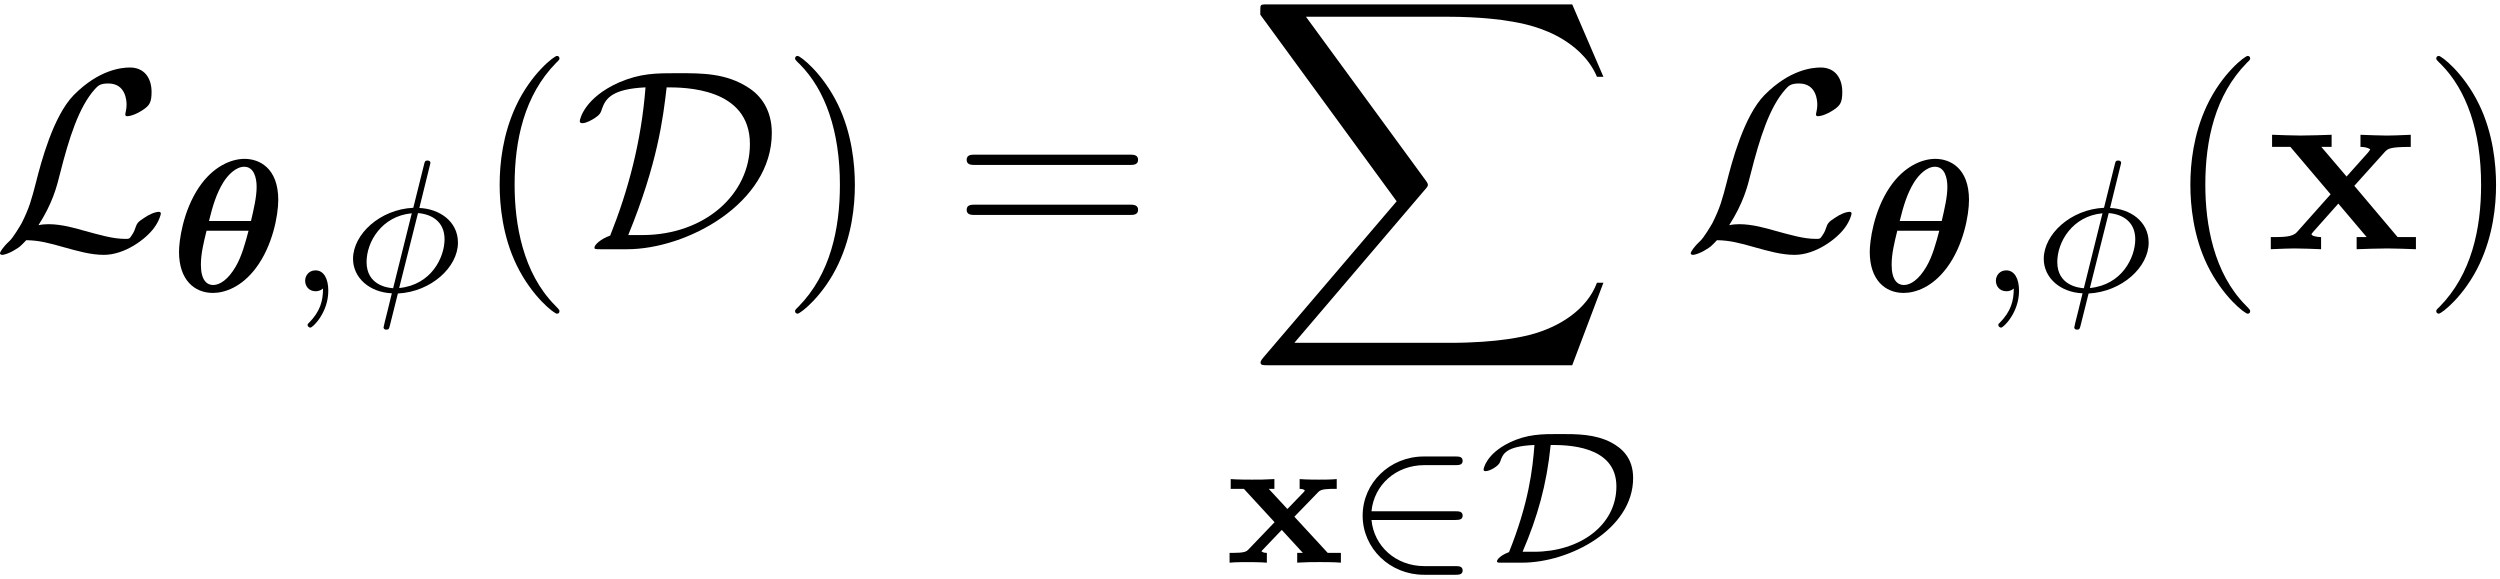
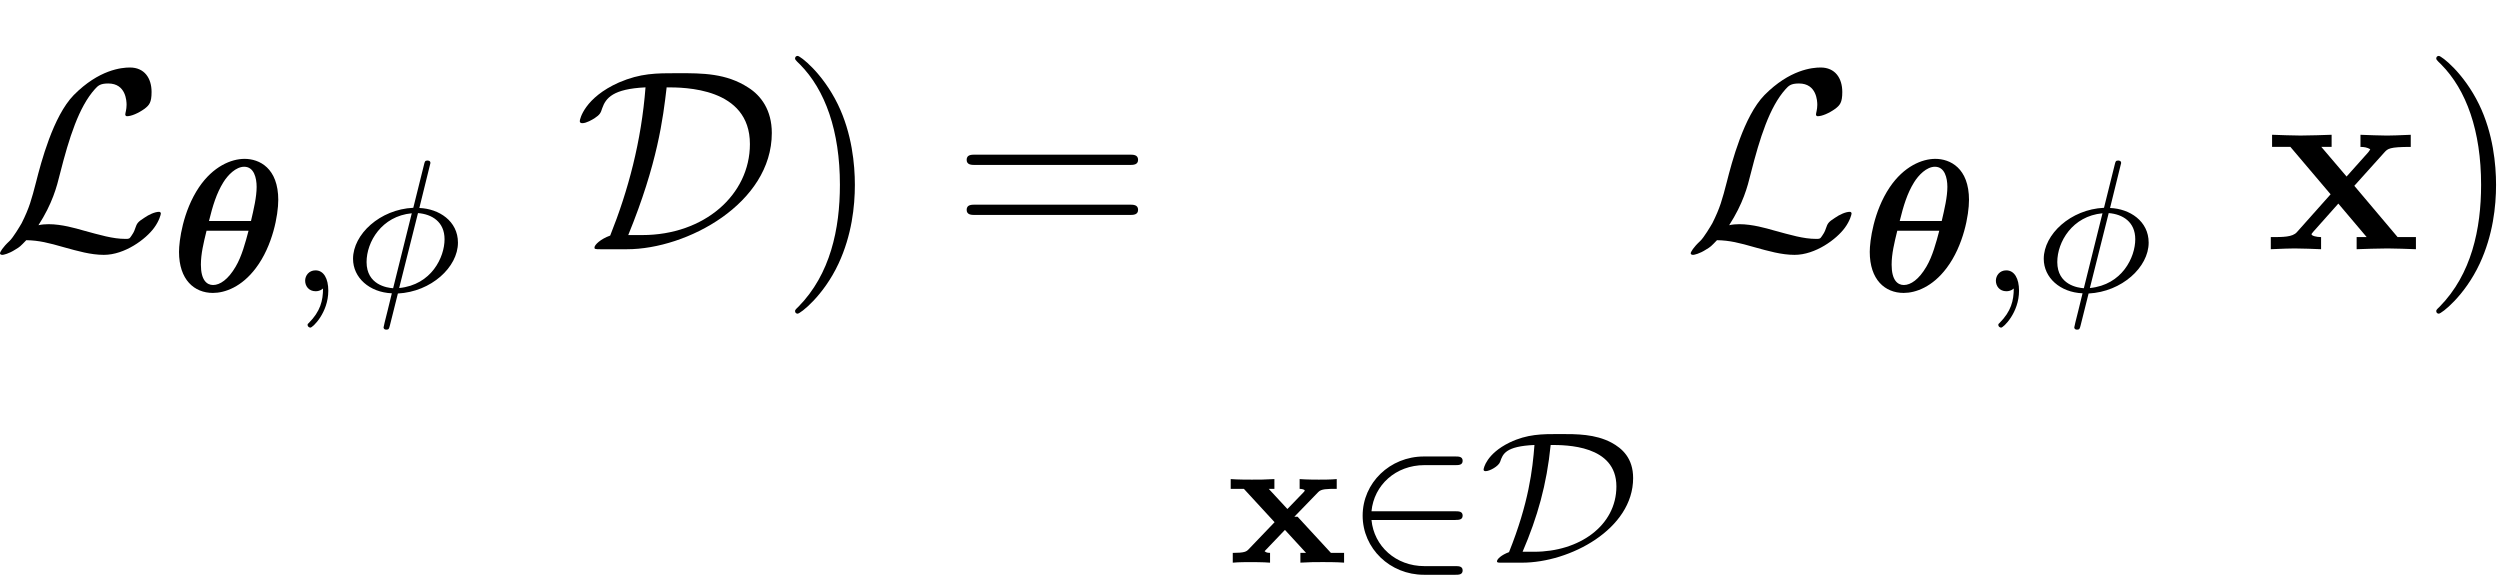
<svg xmlns="http://www.w3.org/2000/svg" xmlns:xlink="http://www.w3.org/1999/xlink" width="177" height="41" viewBox="1872.358 1484.122 105.803 24.508">
  <defs>
    <path id="g2-120" d="m3.775-2.684l1.276-1.418c.142-.153 .207-.229 1.113-.229v-.513c-.382 .022-.949 .033-1.004 .033c-.273 0-.818-.022-1.124-.033v.513c.153 0 .284 .022 .415 .098c-.044 .065-.044 .087-.087 .131l-.916 1.025l-1.069-1.255h.436v-.513c-.284 .011-.971 .033-1.32 .033s-.84-.022-1.2-.033v.513h.775l1.702 2.007l-1.429 1.604c-.185 .207-.578 .207-1.102 .207v.513c.382-.022 .949-.033 1.004-.033c.273 0 .905 .022 1.124 .033v-.513c-.196 0-.404-.055-.404-.12c0-.011 0-.022 .076-.109l1.058-1.189l1.2 1.418h-.425v.513c.284-.011 .949-.033 1.309-.033c.349 0 .84 .022 1.2 .033v-.513h-.775l-1.833-2.171z" />
    <path id="g4-50" d="m4.631-1.809c.128 0 .303 0 .303-.183s-.175-.183-.303-.183h-3.555c.104-1.108 1.028-1.953 2.24-1.953h1.315c.128 0 .303 0 .303-.183s-.175-.183-.303-.183h-1.339c-1.435 0-2.59 1.116-2.59 2.503c0 1.395 1.164 2.503 2.59 2.503h1.339c.128 0 .303 0 .303-.183s-.175-.183-.303-.183h-1.315c-1.211 0-2.136-.845-2.24-1.953h3.555z" />
    <path id="g4-68" d="m1.801 0c2.024 0 4.702-1.419 4.702-3.579c0-.845-.462-1.259-.925-1.506c-.685-.359-1.451-.359-2.184-.359c-.749 0-1.371 0-2.12 .359c-.98 .478-1.1 1.092-1.1 1.148c0 .048 .04 .064 .088 .064c.167 0 .55-.207 .614-.399c.112-.327 .223-.654 1.451-.709c-.08 1.036-.239 2.447-1.076 4.535c-.327 .12-.51 .295-.51 .391c0 .056 .064 .056 .199 .056h.861zm.024-.462c.63-1.467 1.02-2.837 1.188-4.519c.646 0 2.782 0 2.782 1.753c0 1.674-1.586 2.766-3.475 2.766h-.494z" />
-     <path id="g3-88" d="m13.811 15.273l1.32-3.491h-.273c-.425 1.135-1.582 1.876-2.836 2.204c-.229 .055-1.298 .338-3.393 .338h-6.578l5.553-6.513c.076-.087 .098-.12 .098-.175c0-.022 0-.055-.076-.164l-5.084-6.949h5.978c1.462 0 2.455 .153 2.553 .175c.589 .087 1.538 .273 2.4 .818c.273 .175 1.015 .665 1.385 1.549h.273l-1.32-3.065h-12.895c-.251 0-.262 .011-.295 .076c-.011 .033-.011 .24-.011 .36l5.771 7.898l-5.651 6.622c-.109 .131-.109 .185-.109 .196c0 .12 .098 .12 .295 .12h12.895z" />
-     <path id="g7-40" d="m3.611 2.618c0-.033 0-.055-.185-.24c-1.364-1.375-1.713-3.436-1.713-5.105c0-1.898 .415-3.796 1.756-5.16c.142-.131 .142-.153 .142-.185c0-.076-.044-.109-.109-.109c-.109 0-1.091 .742-1.735 2.127c-.556 1.2-.687 2.411-.687 3.327c0 .851 .12 2.171 .72 3.404c.655 1.342 1.593 2.051 1.702 2.051c.065 0 .109-.033 .109-.109z" />
    <path id="g7-41" d="m3.153-2.727c0-.851-.12-2.171-.72-3.404c-.655-1.342-1.593-2.051-1.702-2.051c-.065 0-.109 .044-.109 .109c0 .033 0 .055 .207 .251c1.069 1.08 1.691 2.815 1.691 5.095c0 1.865-.404 3.785-1.756 5.16c-.142 .131-.142 .153-.142 .185c0 .065 .044 .109 .109 .109c.109 0 1.091-.742 1.735-2.127c.556-1.2 .687-2.411 .687-3.327z" />
    <path id="g7-61" d="m7.495-3.567c.164 0 .371 0 .371-.218s-.207-.218-.36-.218h-6.535c-.153 0-.36 0-.36 .218s.207 .218 .371 .218h6.513zm.011 2.116c.153 0 .36 0 .36-.218s-.207-.218-.371-.218h-6.513c-.164 0-.371 0-.371 .218s.207 .218 .36 .218h6.535z" />
-     <path id="g1-120" d="m2.965-1.945l1.012-1.044c.128-.135 .367-.135 .781-.135v-.414c-.239 .024-.598 .024-.757 .024c-.072 0-.534 0-.813-.024v.414c.08 0 .215 .024 .215 .072c0 .024-.048 .072-.056 .08l-.677 .701l-.789-.853h.239v-.414c-.462 .024-.566 .024-.956 .024c-.143 0-.614 0-.893-.024v.414h.558l1.299 1.411l-1.108 1.156c-.088 .088-.167 .143-.662 .143h-.135v.414c.247-.024 .614-.024 .757-.024c.048 0 .542 0 .821 .024v-.414c-.151 0-.191-.04-.231-.072l.861-.901l.893 .972h-.239v.414c.462-.024 .566-.024 .956-.024c.12 0 .614 0 .893 .024v-.414h-.558l-1.411-1.53z" />
+     <path id="g1-120" d="m2.965-1.945l1.012-1.044c.128-.135 .367-.135 .781-.135v-.414c-.239 .024-.598 .024-.757 .024c-.072 0-.534 0-.813-.024v.414c.08 0 .215 .024 .215 .072c0 .024-.048 .072-.056 .08l-.677 .701l-.789-.853h.239v-.414c-.462 .024-.566 .024-.956 .024c-.143 0-.614 0-.893-.024v.414h.558l1.299 1.411l-1.108 1.156c-.088 .088-.167 .143-.662 .143v.414c.247-.024 .614-.024 .757-.024c.048 0 .542 0 .821 .024v-.414c-.151 0-.191-.04-.231-.072l.861-.901l.893 .972h-.239v.414c.462-.024 .566-.024 .956-.024c.12 0 .614 0 .893 .024v-.414h-.558l-1.411-1.53z" />
    <path id="g6-30" d="m3.682-5.428c0-.096-.088-.104-.128-.104c-.104 0-.112 .048-.143 .175l-.454 1.825c-1.411 .064-2.55 1.124-2.55 2.16c0 .797 .693 1.419 1.642 1.459c-.064 .247-.12 .502-.183 .749c-.096 .375-.167 .669-.167 .693c0 .008 0 .096 .12 .096c.104 0 .112-.04 .151-.191l.335-1.339c1.411-.072 2.542-1.116 2.542-2.152c0-.917-.805-1.435-1.634-1.467l.47-1.905zm-.526 2.12c.59 .048 1.124 .367 1.124 1.108c0 .757-.55 1.929-1.921 2.064l.797-3.172zm-1.052 3.18c-.255-.016-1.124-.143-1.124-1.108c0-.853 .638-1.945 1.913-2.064l-.789 3.172z" />
    <path id="g6-59" d="m1.49-.12c0 .518-.112 .972-.606 1.467c-.032 .024-.048 .04-.048 .08c0 .064 .064 .112 .12 .112c.096 0 .757-.63 .757-1.562c0-.51-.191-.861-.542-.861c-.279 0-.438 .223-.438 .438c0 .223 .151 .446 .446 .446c.191 0 .311-.112 .311-.12z" />
    <path id="g0-18" d="m4.591-3.858c0-1.363-.805-1.745-1.427-1.745c-.566 0-1.331 .319-1.929 1.203c-.685 1.02-.845 2.279-.845 2.734c0 1.18 .646 1.737 1.435 1.737c.51 0 1.219-.255 1.817-1.052c.717-.948 .948-2.256 .948-2.877zm-2.933 .885c.159-.646 .319-1.172 .606-1.634c.191-.311 .534-.662 .885-.662c.414 0 .526 .47 .526 .853c0 .422-.12 .933-.239 1.443h-1.777zm1.674 .414c-.128 .486-.287 1.084-.542 1.514c-.319 .55-.669 .781-.956 .781c-.263 0-.518-.199-.518-.861c0-.454 .112-.917 .239-1.435h1.777z" />
    <path id="g5-68" d="m2.225 0c2.542 0 6.131-1.942 6.131-4.92c0-.971-.458-1.582-.993-1.92c-.938-.611-1.942-.611-2.978-.611c-.938 0-1.582 0-2.498 .393c-1.451 .644-1.658 1.549-1.658 1.636c0 .065 .044 .087 .109 .087c.175 0 .425-.153 .513-.207c.229-.153 .262-.218 .327-.425c.153-.436 .458-.818 1.833-.884c-.175 2.28-.731 4.364-1.495 6.273c-.404 .142-.665 .393-.665 .502c0 .065 .011 .076 .251 .076h1.124zm.055-.6c1.244-3.044 1.473-4.942 1.625-6.251c.731 0 3.524 0 3.524 2.4c0 2.138-1.92 3.851-4.56 3.851h-.589z" />
    <path id="g5-76" d="m1.964-1.015c.589-.916 .775-1.615 .916-2.193c.382-1.505 .796-2.815 1.473-3.567c.131-.142 .218-.24 .567-.24c.753 0 .775 .753 .775 .905c0 .196-.055 .349-.055 .404c0 .076 .065 .076 .076 .076c.175 0 .469-.12 .742-.316c.196-.153 .295-.262 .295-.709c0-.589-.305-1.036-.916-1.036c-.349 0-1.309 .087-2.378 1.167c-.873 .895-1.385 2.858-1.593 3.676c-.196 .753-.284 1.091-.611 1.745c-.076 .131-.36 .611-.513 .753c-.295 .273-.404 .469-.404 .524c0 .022 .022 .065 .098 .065c.044 0 .273-.044 .556-.229c.185-.109 .207-.131 .458-.393c.545 .011 .927 .109 1.615 .305c.556 .153 1.113 .316 1.669 .316c.884 0 1.778-.665 2.127-1.145c.218-.295 .284-.567 .284-.6c0-.076-.065-.076-.076-.076c-.175 0-.436 .12-.622 .251c-.295 .185-.316 .251-.382 .436c-.055 .175-.12 .262-.164 .327c-.087 .131-.098 .131-.262 .131c-.524 0-1.069-.164-1.789-.36c-.305-.087-.905-.262-1.451-.262c-.142 0-.295 .011-.436 .044z" />
  </defs>
  <g id="page1">
    <use x="1872.02" y="1494.67" xlink:href="#g5-76" />
    <use x="1879.544" y="1496.448" xlink:href="#g0-18" />
    <use x="1884.539" y="1496.448" xlink:href="#g6-59" />
    <use x="1886.892" y="1496.448" xlink:href="#g6-30" />
    <use x="1892.424" y="1494.67" xlink:href="#g7-40" />
    <use x="1896.666" y="1494.67" xlink:href="#g5-68" />
    <use x="1905.384" y="1494.67" xlink:href="#g7-41" />
    <use x="1912.657" y="1494.67" xlink:href="#g7-61" />
    <use x="1925.085" y="1484.307" xlink:href="#g3-88" />
    <use x="1924.172" y="1507.935" xlink:href="#g1-120" />
    <use x="1929.325" y="1507.935" xlink:href="#g4-50" />
    <use x="1934.971" y="1507.935" xlink:href="#g4-68" />
    <use x="1943.573" y="1494.67" xlink:href="#g5-76" />
    <use x="1951.098" y="1496.448" xlink:href="#g0-18" />
    <use x="1956.093" y="1496.448" xlink:href="#g6-59" />
    <use x="1958.445" y="1496.448" xlink:href="#g6-30" />
    <use x="1963.977" y="1494.67" xlink:href="#g7-40" />
    <use x="1968.22" y="1494.67" xlink:href="#g2-120" />
    <use x="1974.841" y="1494.67" xlink:href="#g7-41" />
  </g>
  <script type="text/ecmascript">if(window.parent.postMessage)window.parent.postMessage("17.51481|132.75|30.75|"+window.location,"*");</script>
</svg>